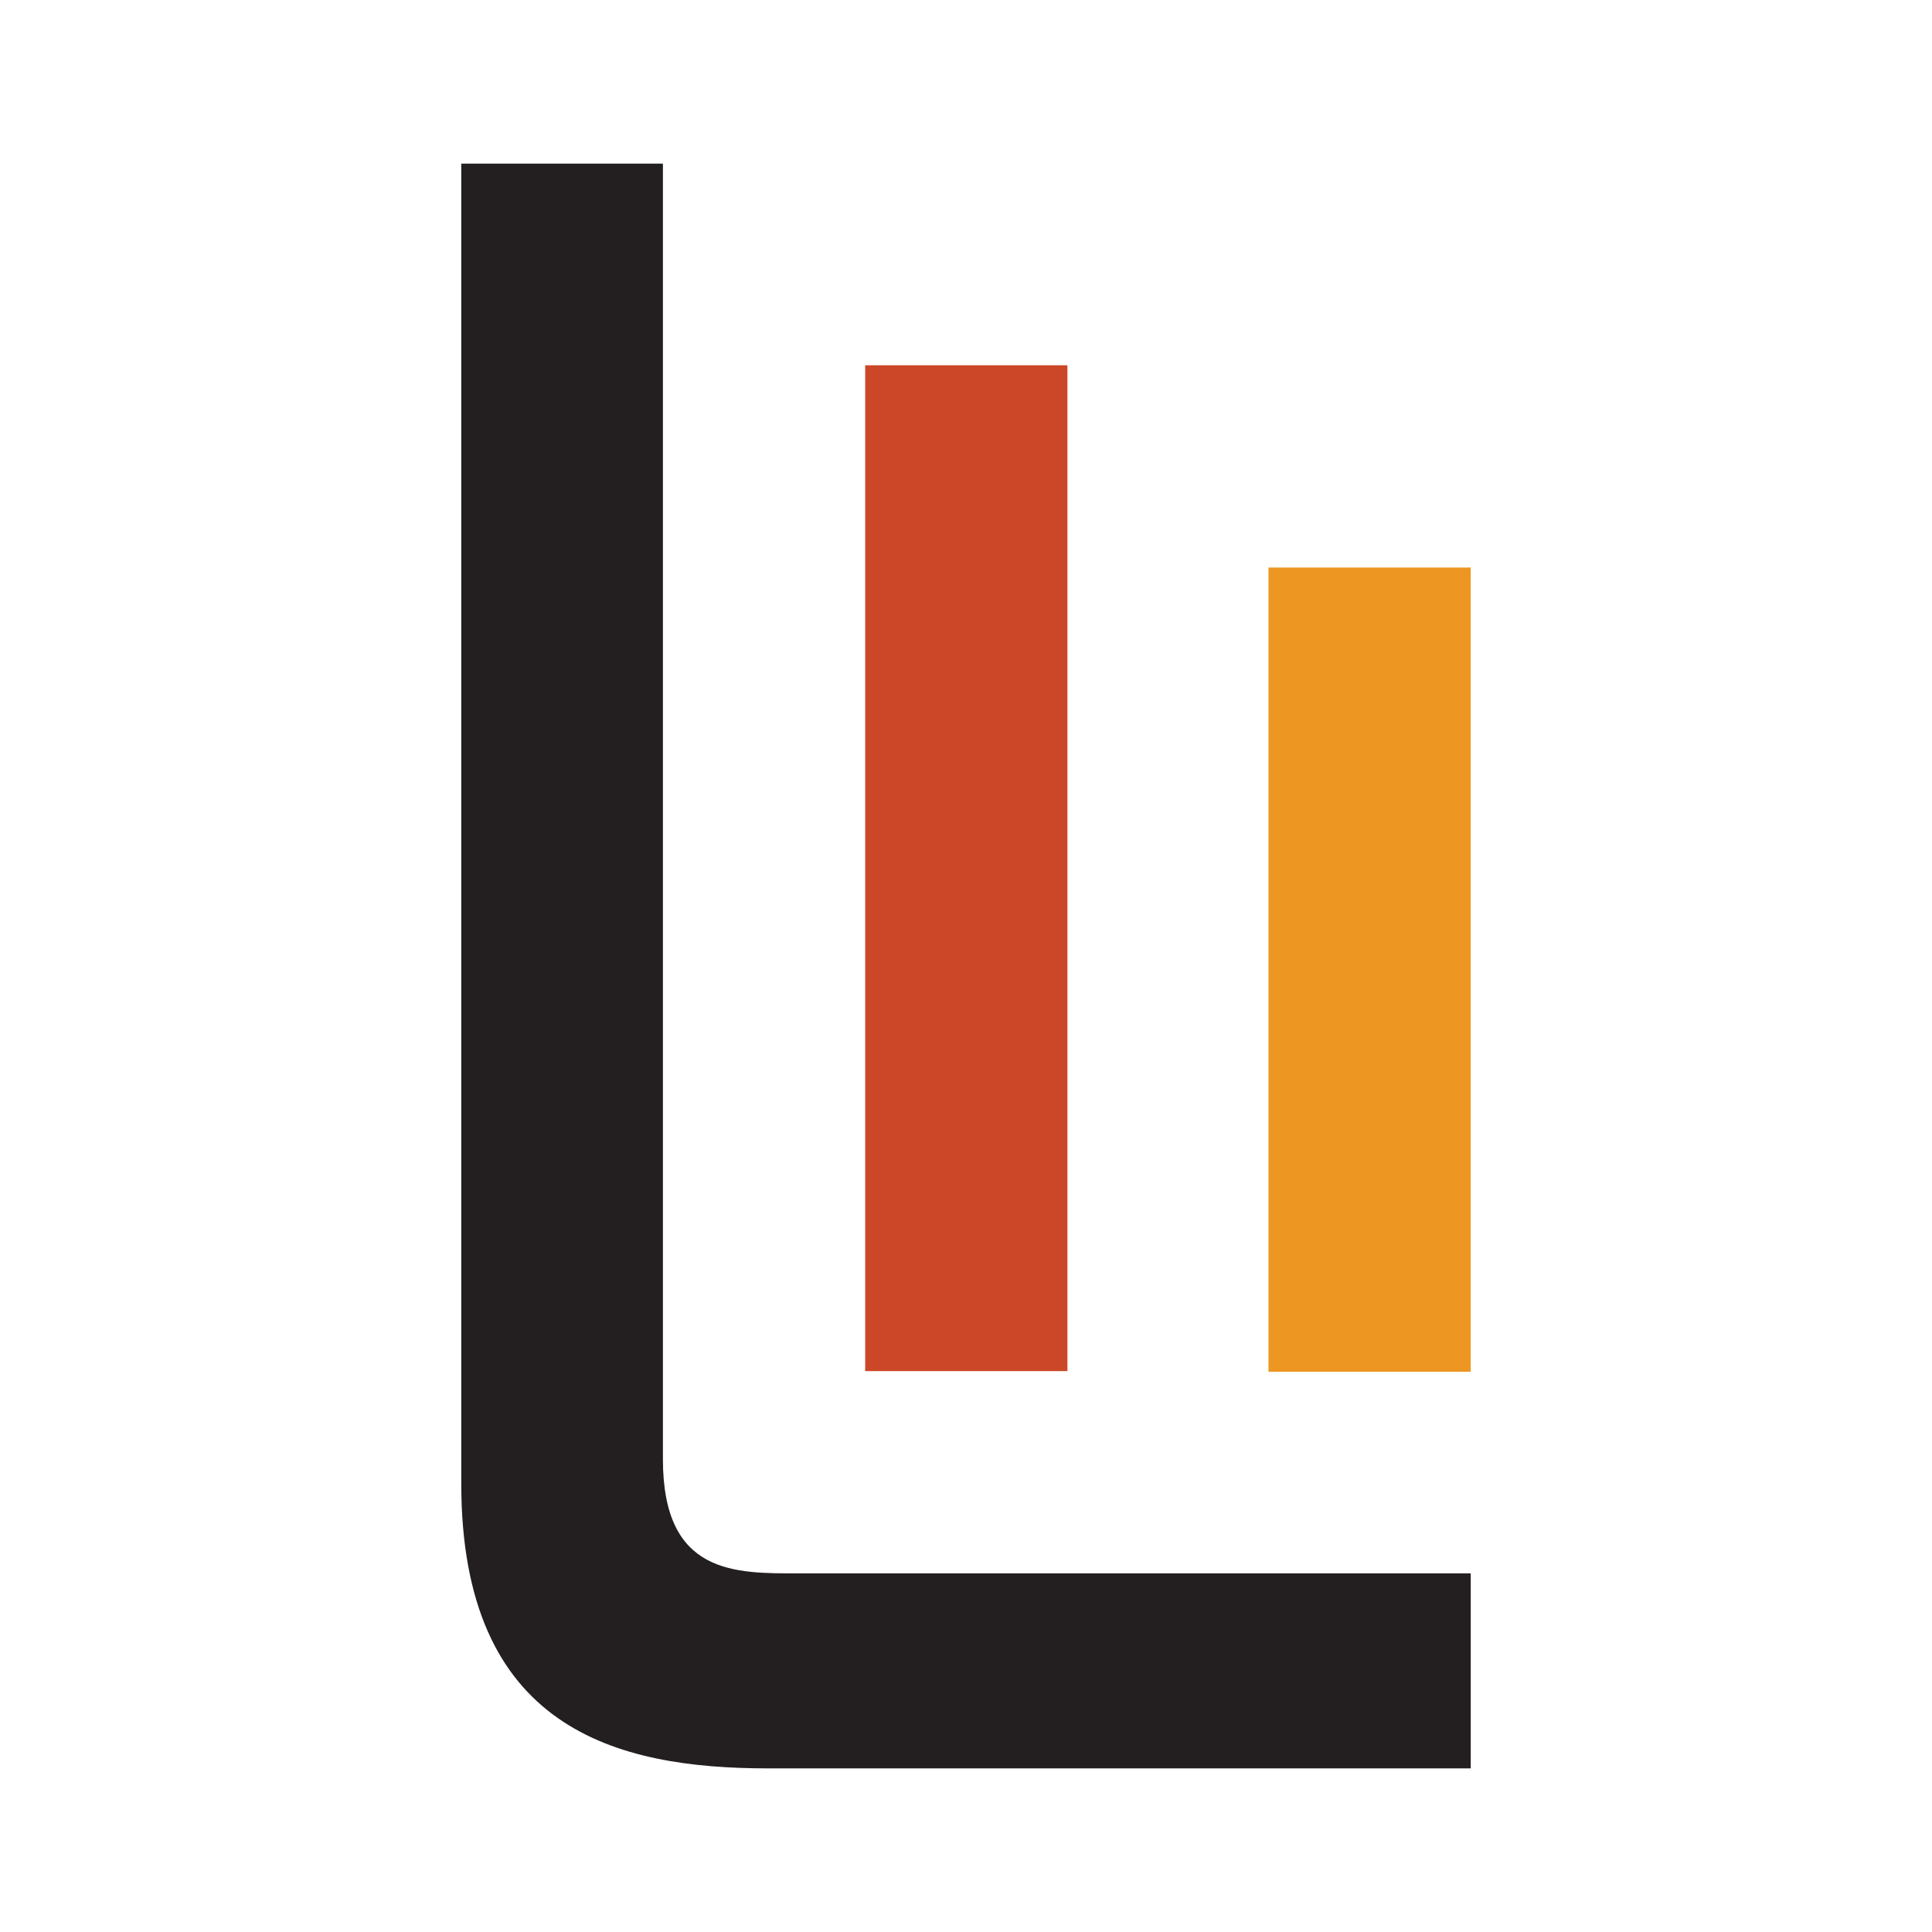
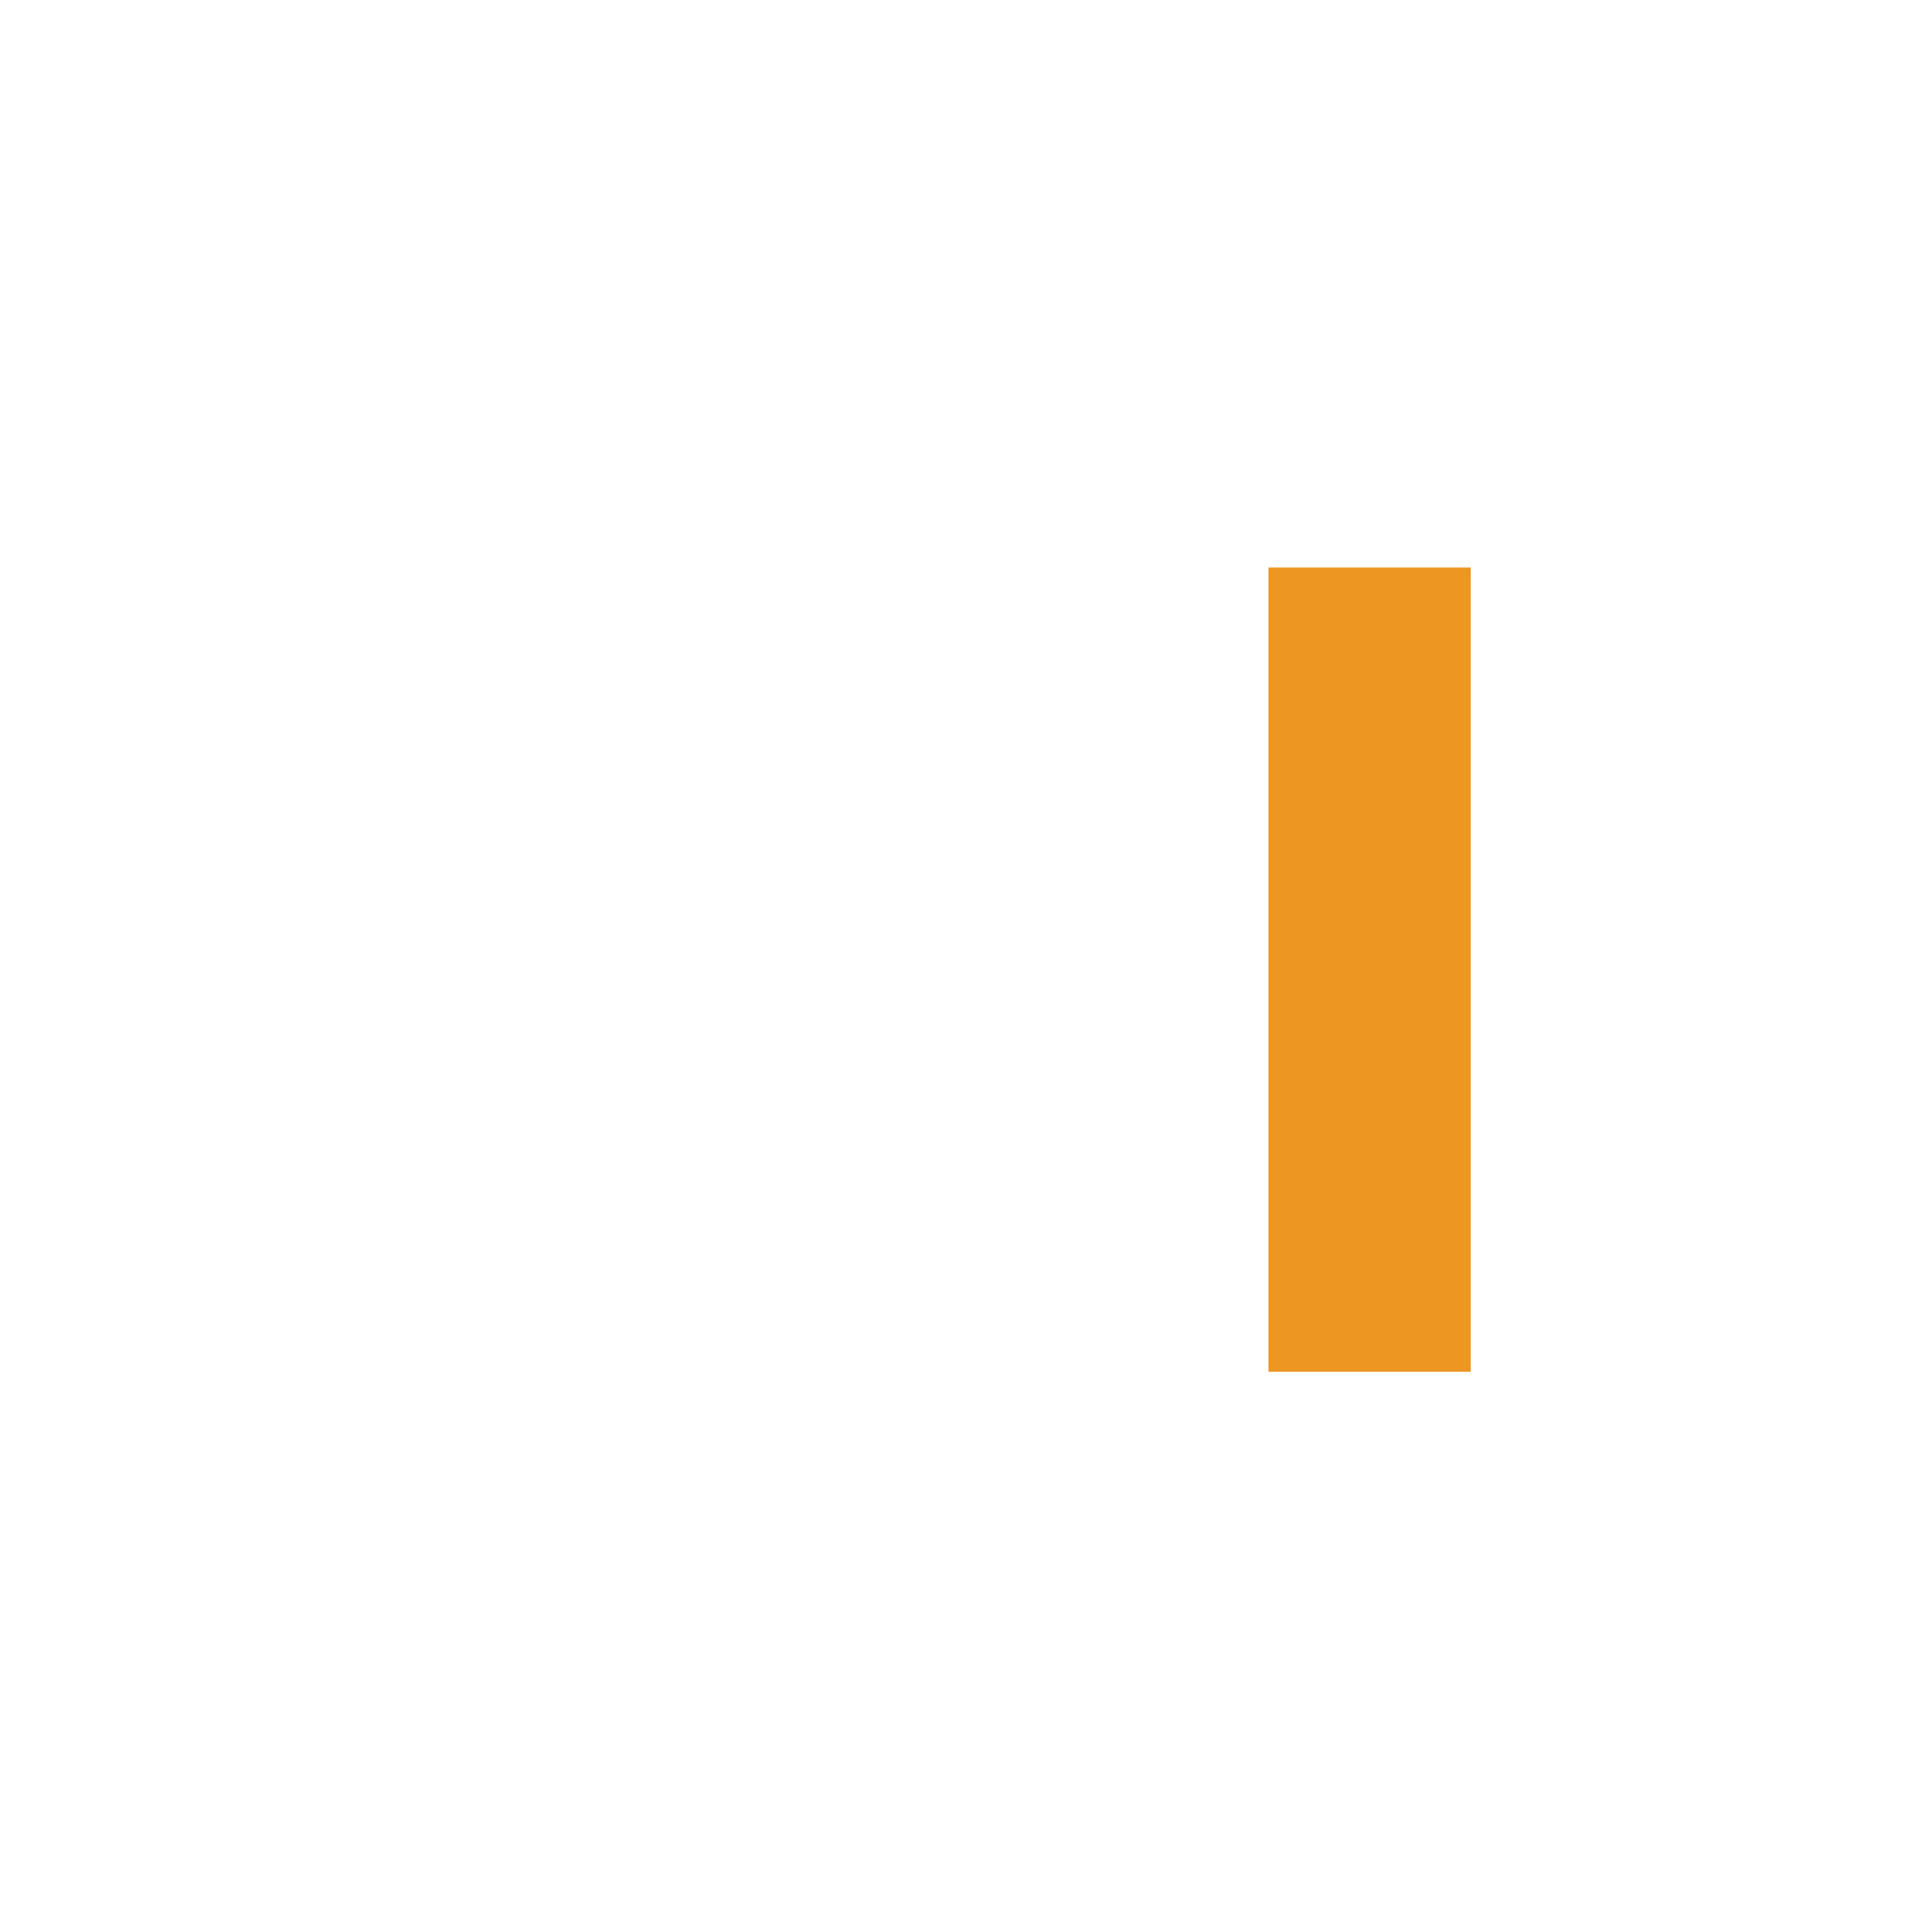
<svg xmlns="http://www.w3.org/2000/svg" id="Layer_1" data-name="Layer 1" viewBox="0 0 32 32">
  <defs>
    <style>
      .cls-1 {
        fill: #231f20;
      }

      .cls-1, .cls-2, .cls-3 {
        stroke-width: 0px;
      }

      .cls-2 {
        fill: #cc4727;
      }

      .cls-3 {
        fill: #ed9622;
      }
    </style>
  </defs>
-   <path class="cls-1" d="m7.64,2.71h3.34v21.46c0,1.92,1.2,1.89,2.25,1.89h11.13v3.23h-11.64c-2.51,0-5.08-.65-5.08-4.72V2.71Z" />
-   <rect class="cls-2" x="14.33" y="6.05" width="3.35" height="16.66" />
  <rect class="cls-3" x="21.01" y="9.4" width="3.35" height="13.32" />
</svg>